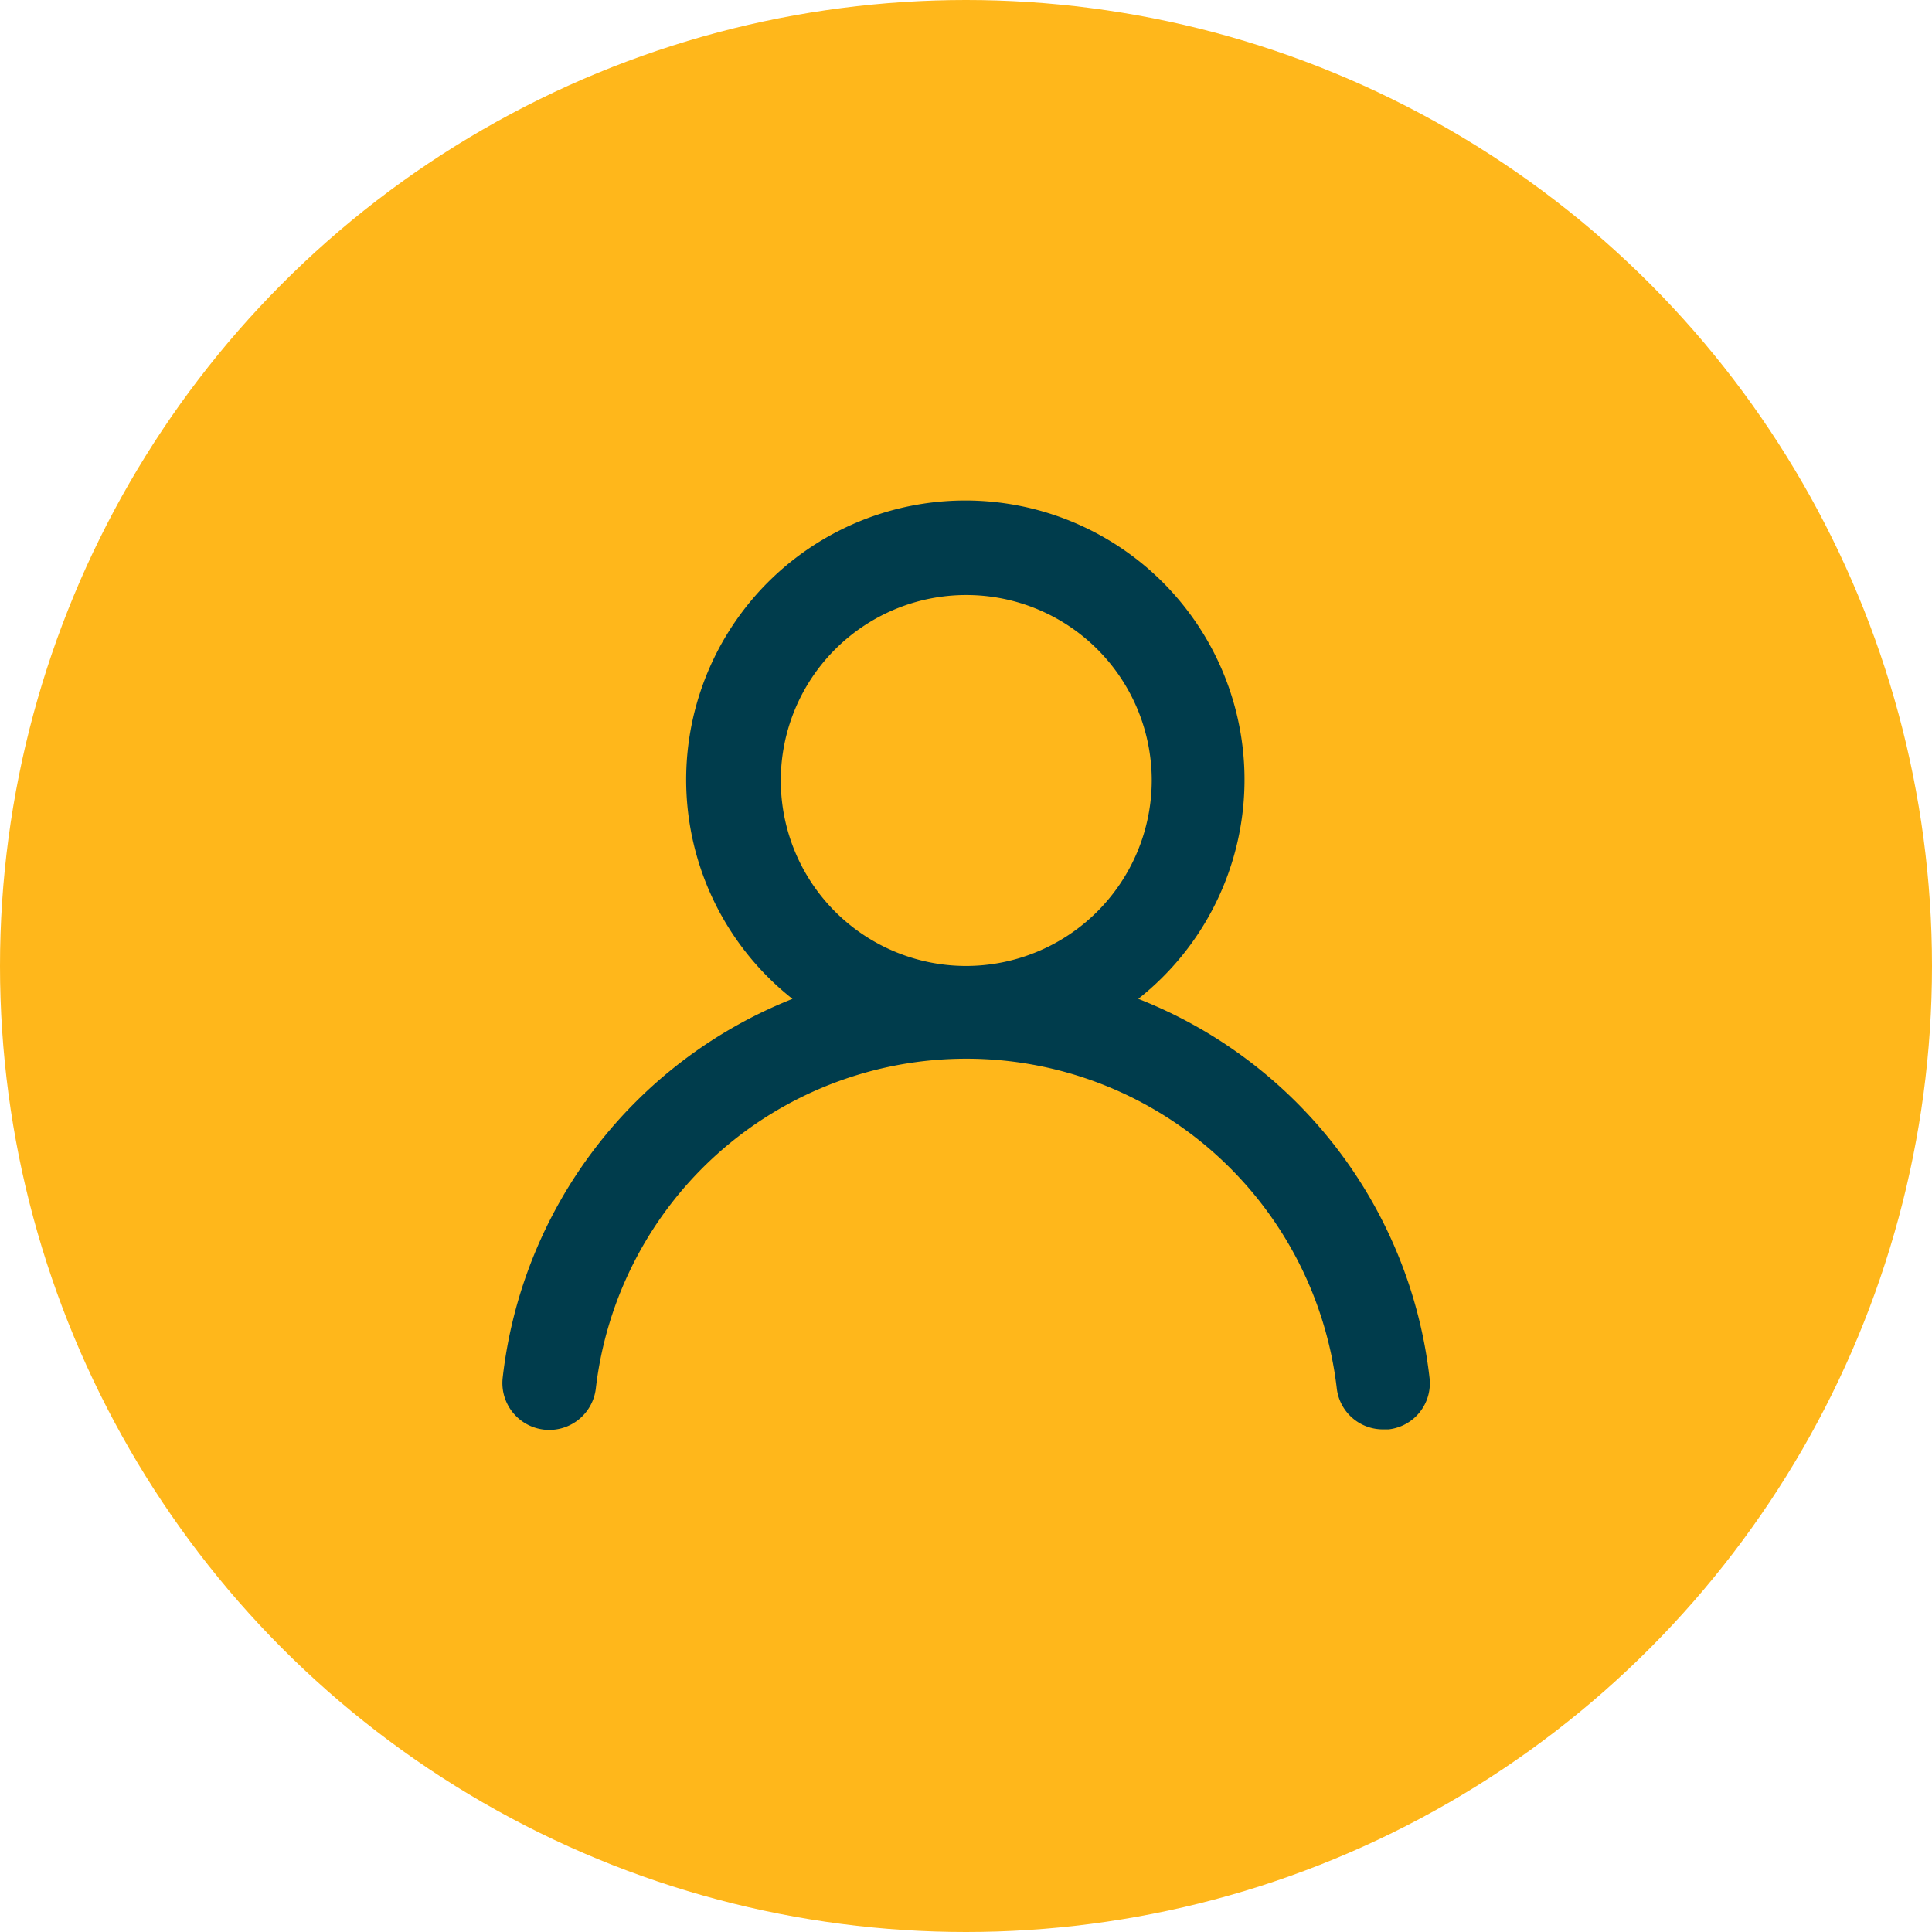
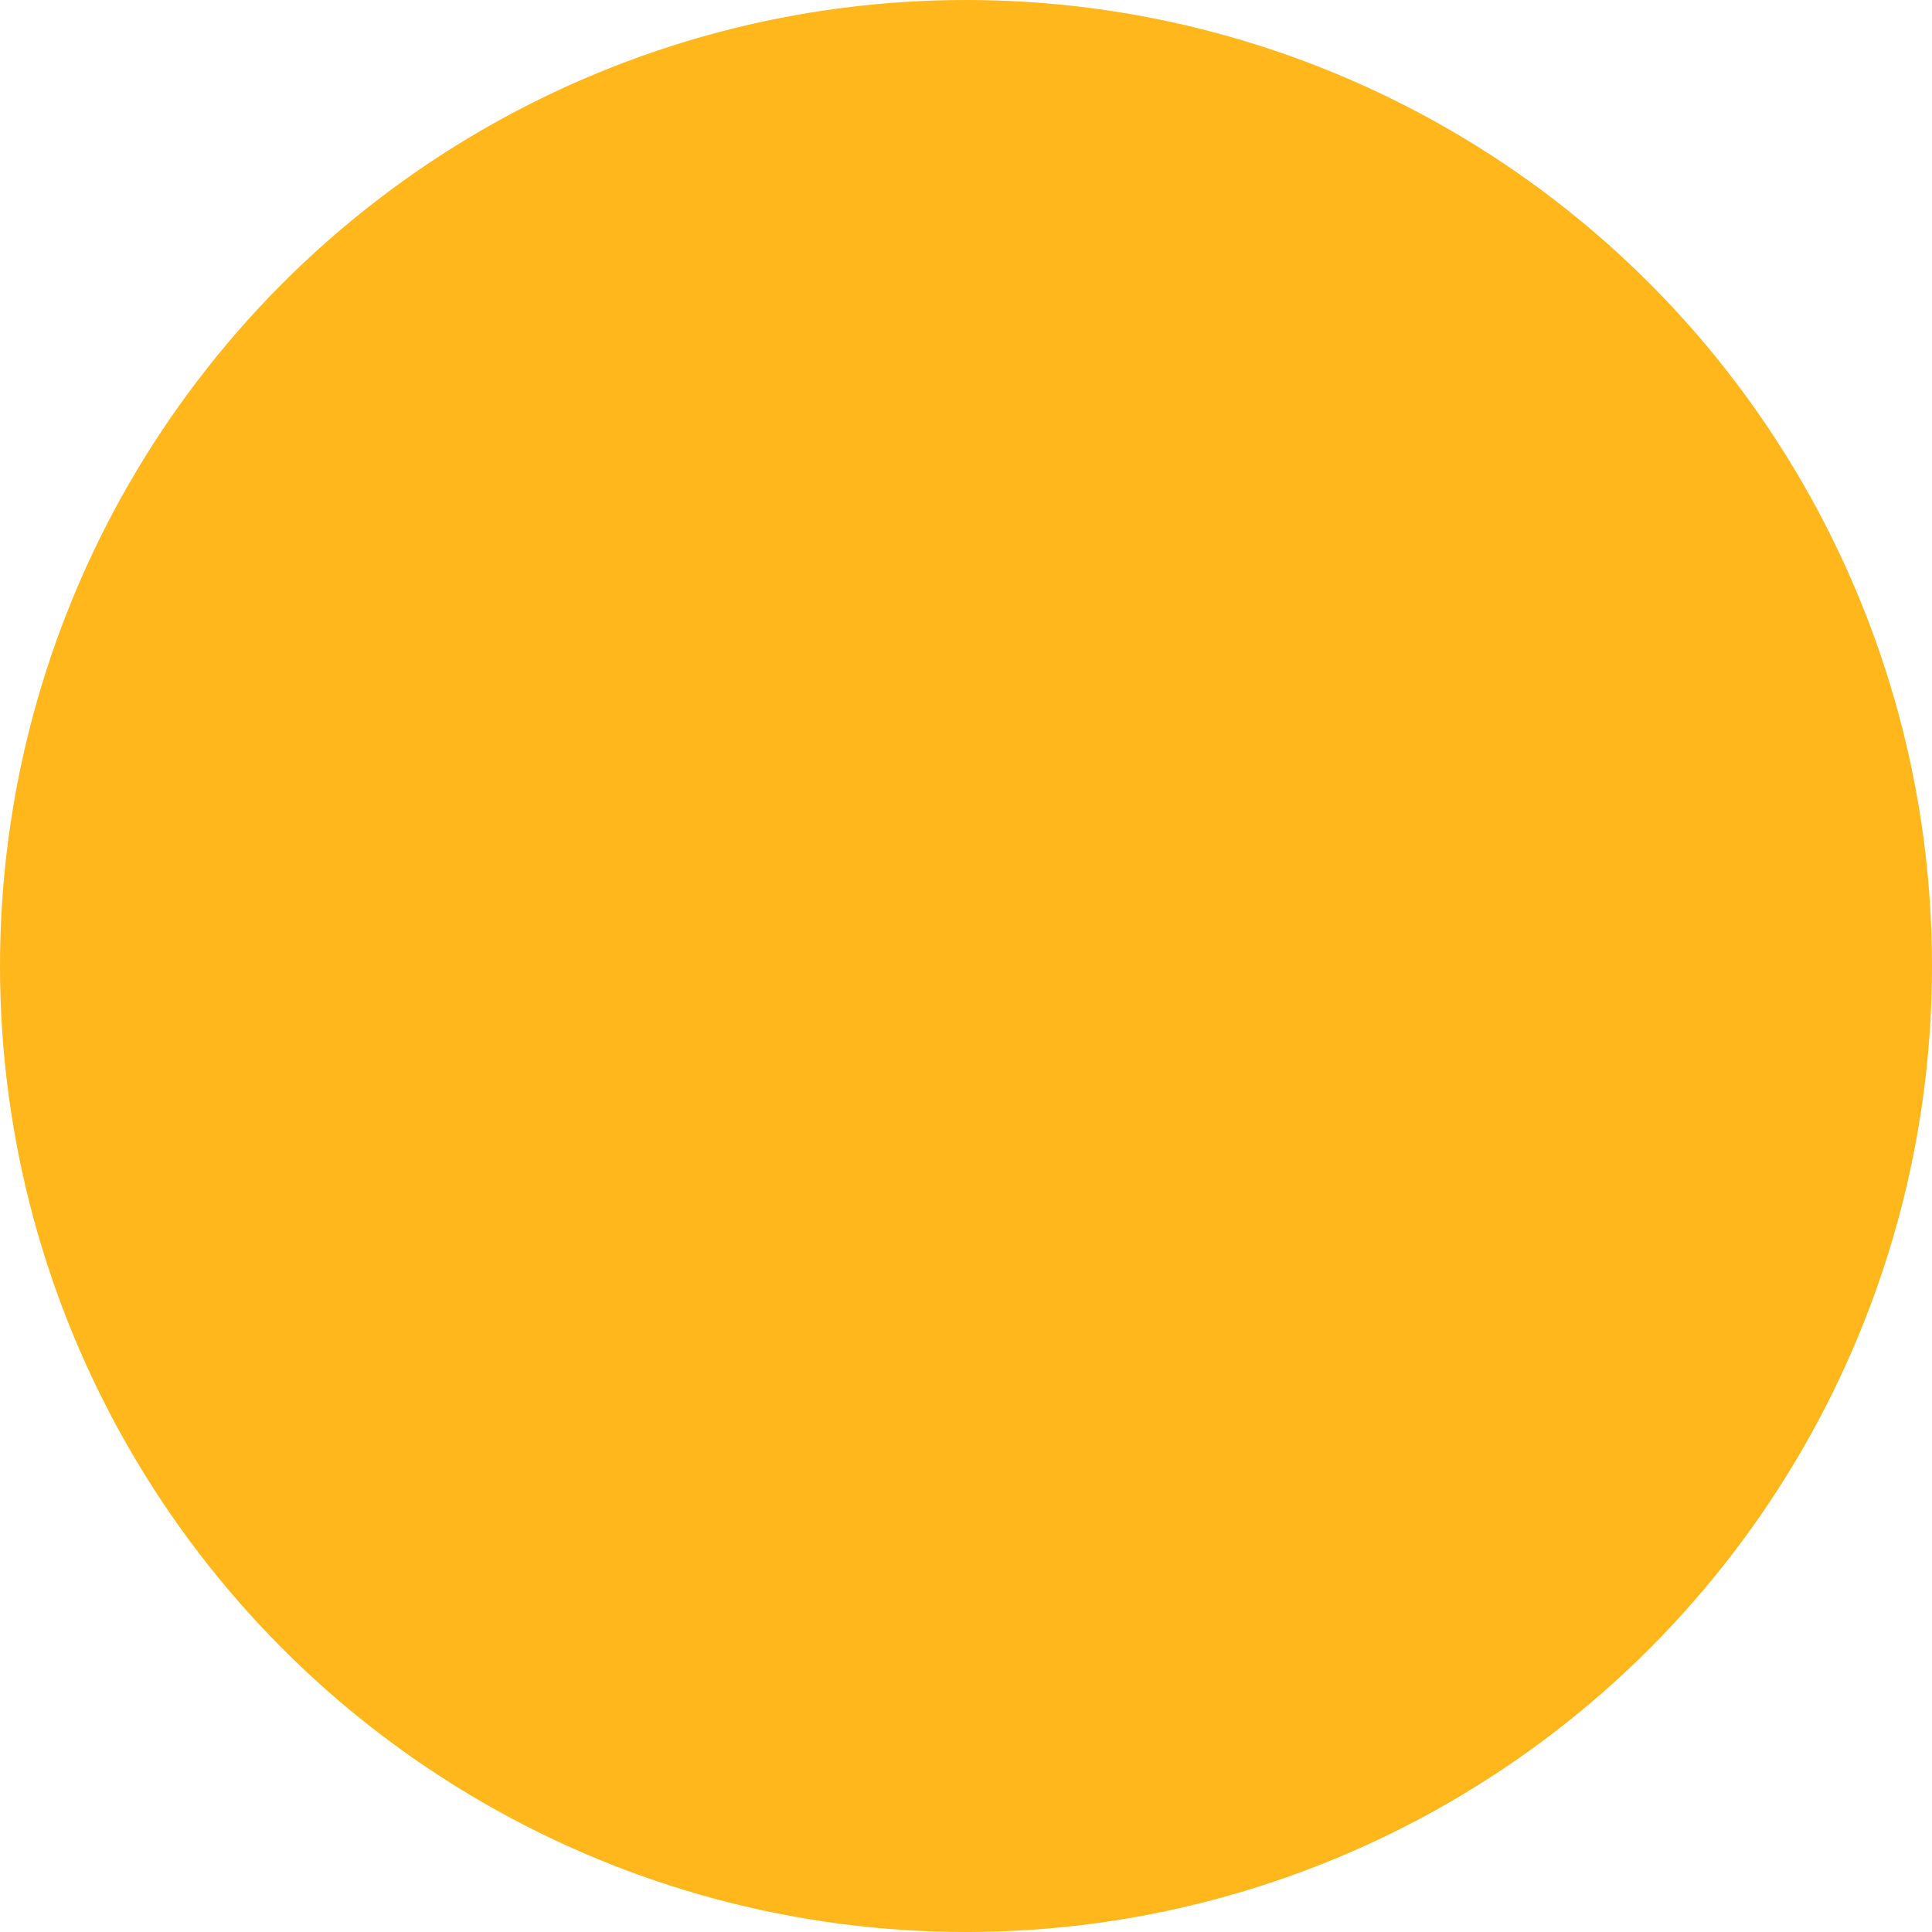
<svg xmlns="http://www.w3.org/2000/svg" width="50" height="50" viewBox="0 0 50 50">
  <g transform="translate(-13394 -7746)">
    <circle cx="25" cy="25" r="25" fill="#ffb71b" transform="translate(13394 7746)" />
-     <path fill="#003c4c" d="M18.52 14.846a7.225 7.225 0 1 0-8.948 0 12 12 0 0 0-7.5 9.81 1.213 1.213 0 0 0 2.412.264 9.653 9.653 0 0 1 19.174 0 1.2 1.2 0 0 0 1.206 1.067H25a1.2 1.2 0 0 0 1.061-1.319 12 12 0 0 0-7.537-9.822zm-4.474-.852A4.8 4.8 0 1 1 18.87 9.2a4.81 4.81 0 0 1-4.824 4.794z" transform="translate(13404.937 7757.005)" />
  </g>
</svg>